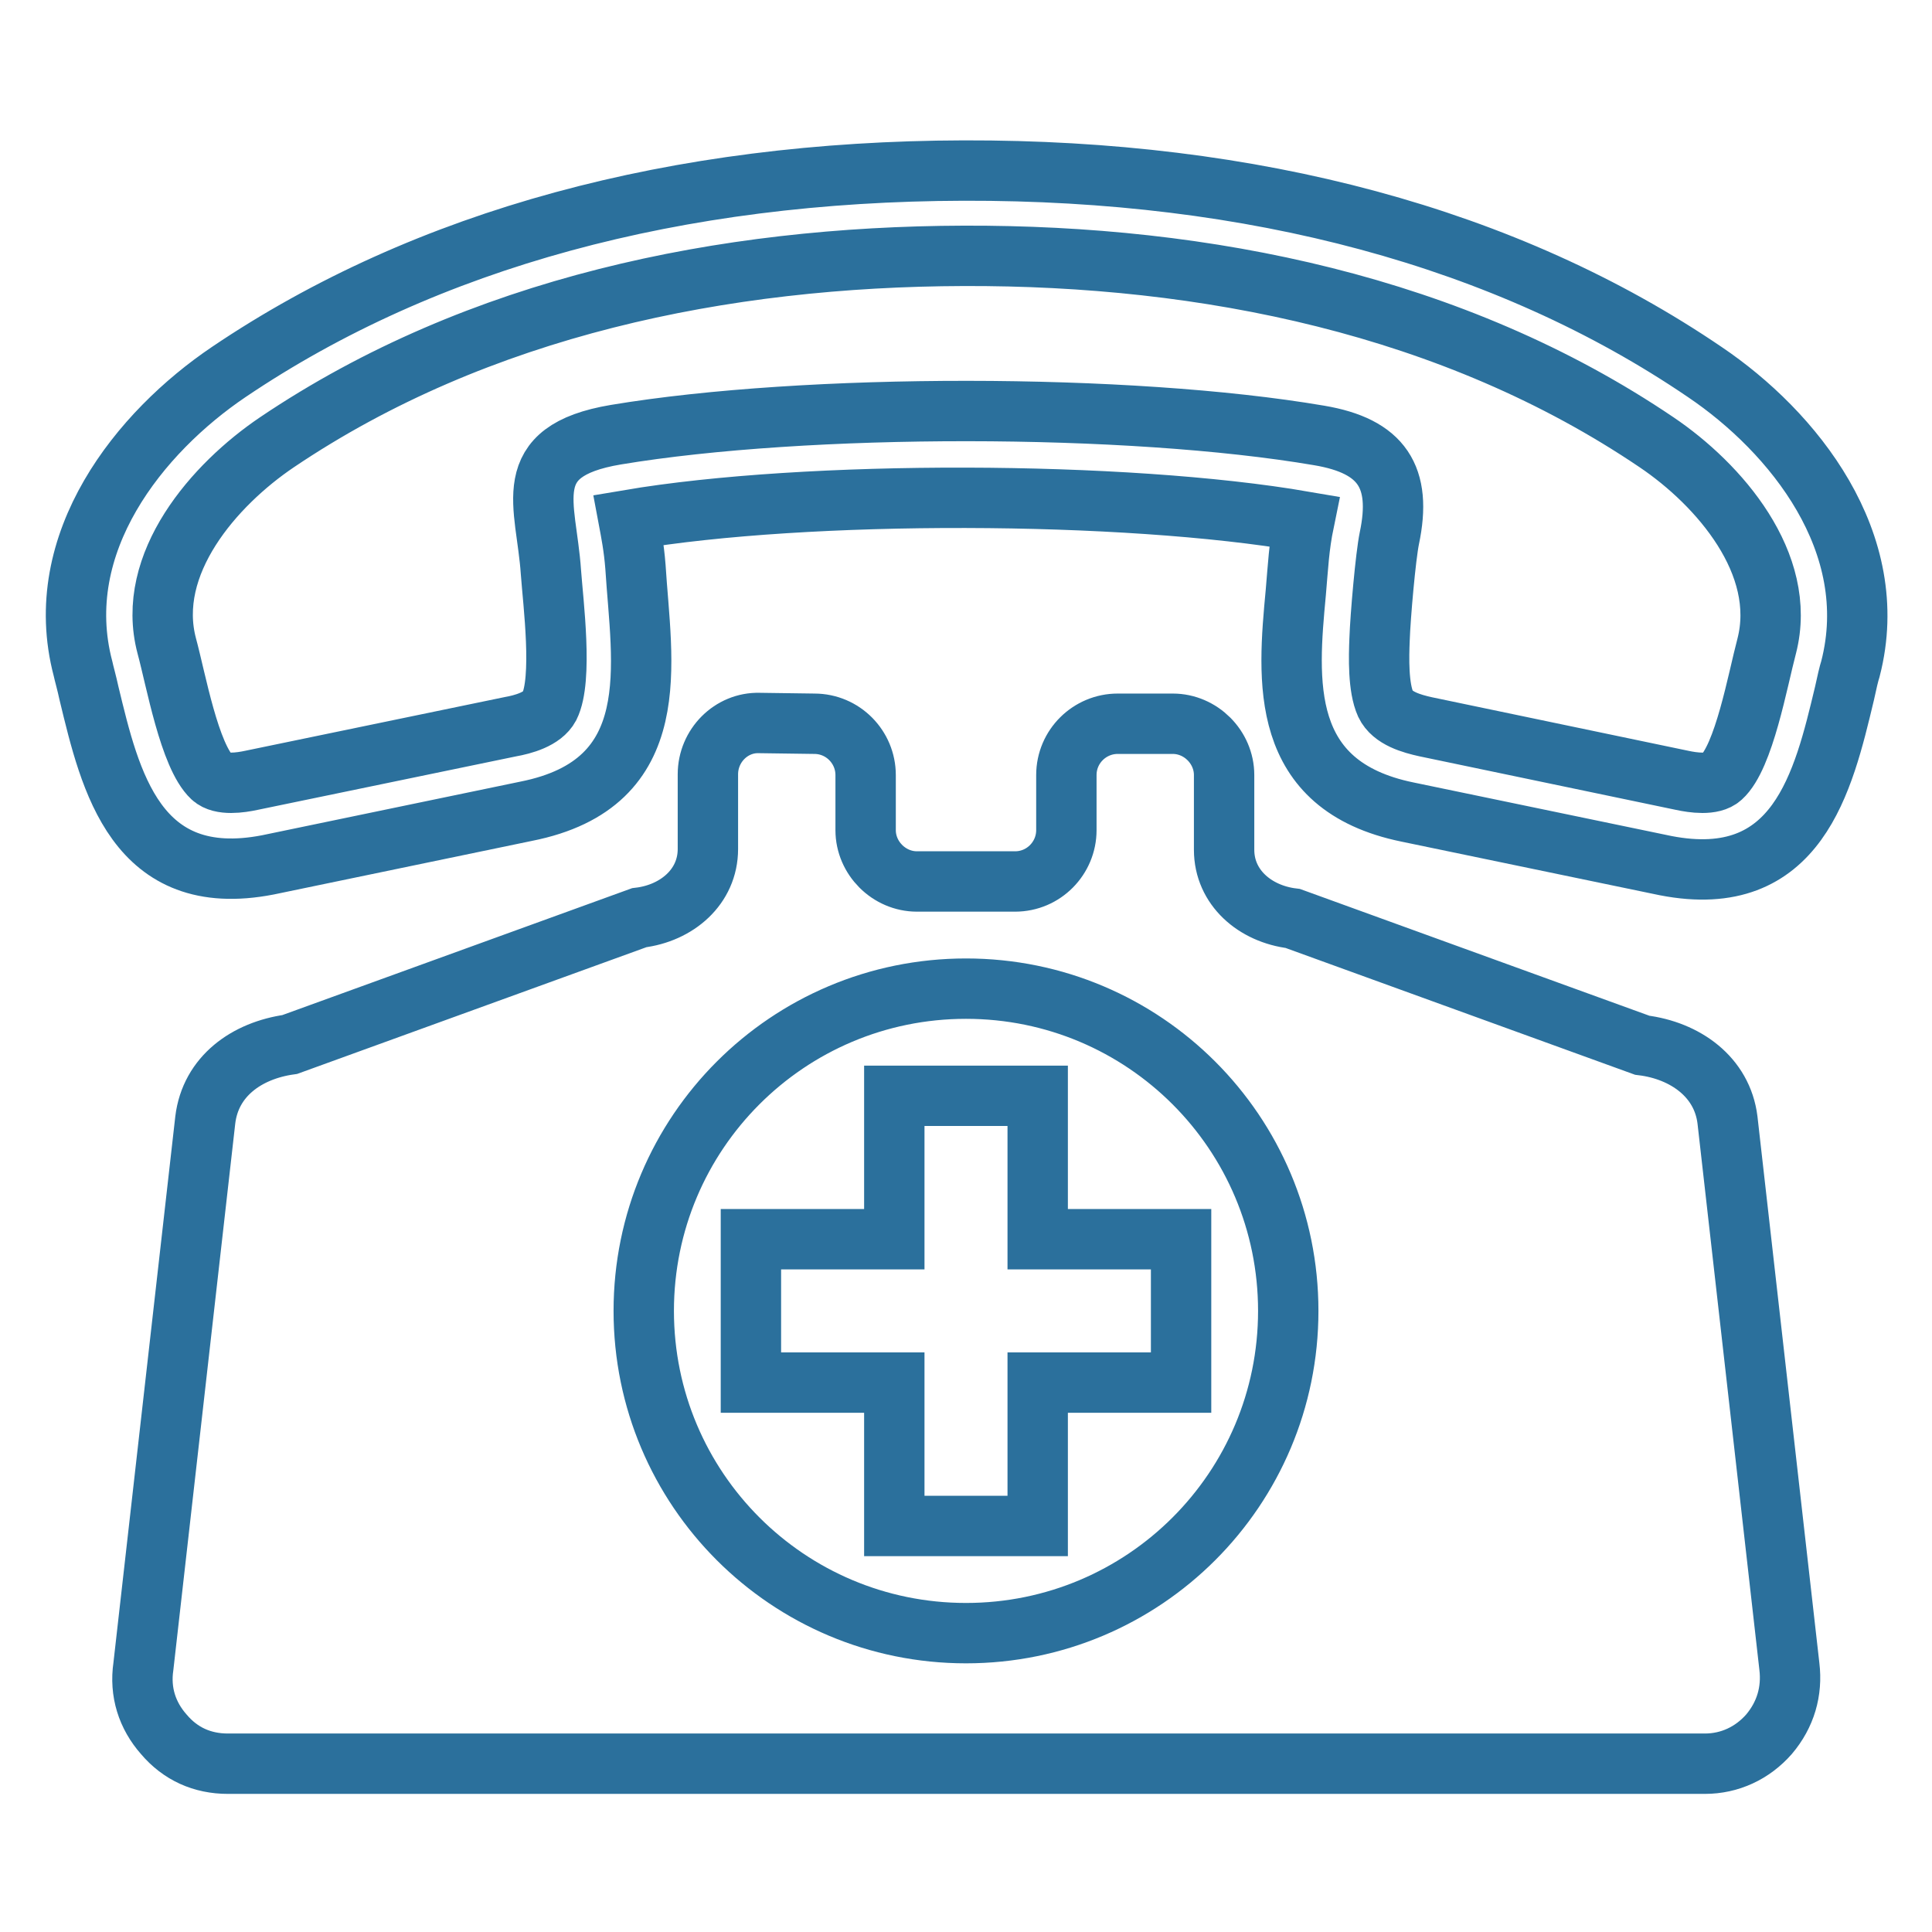
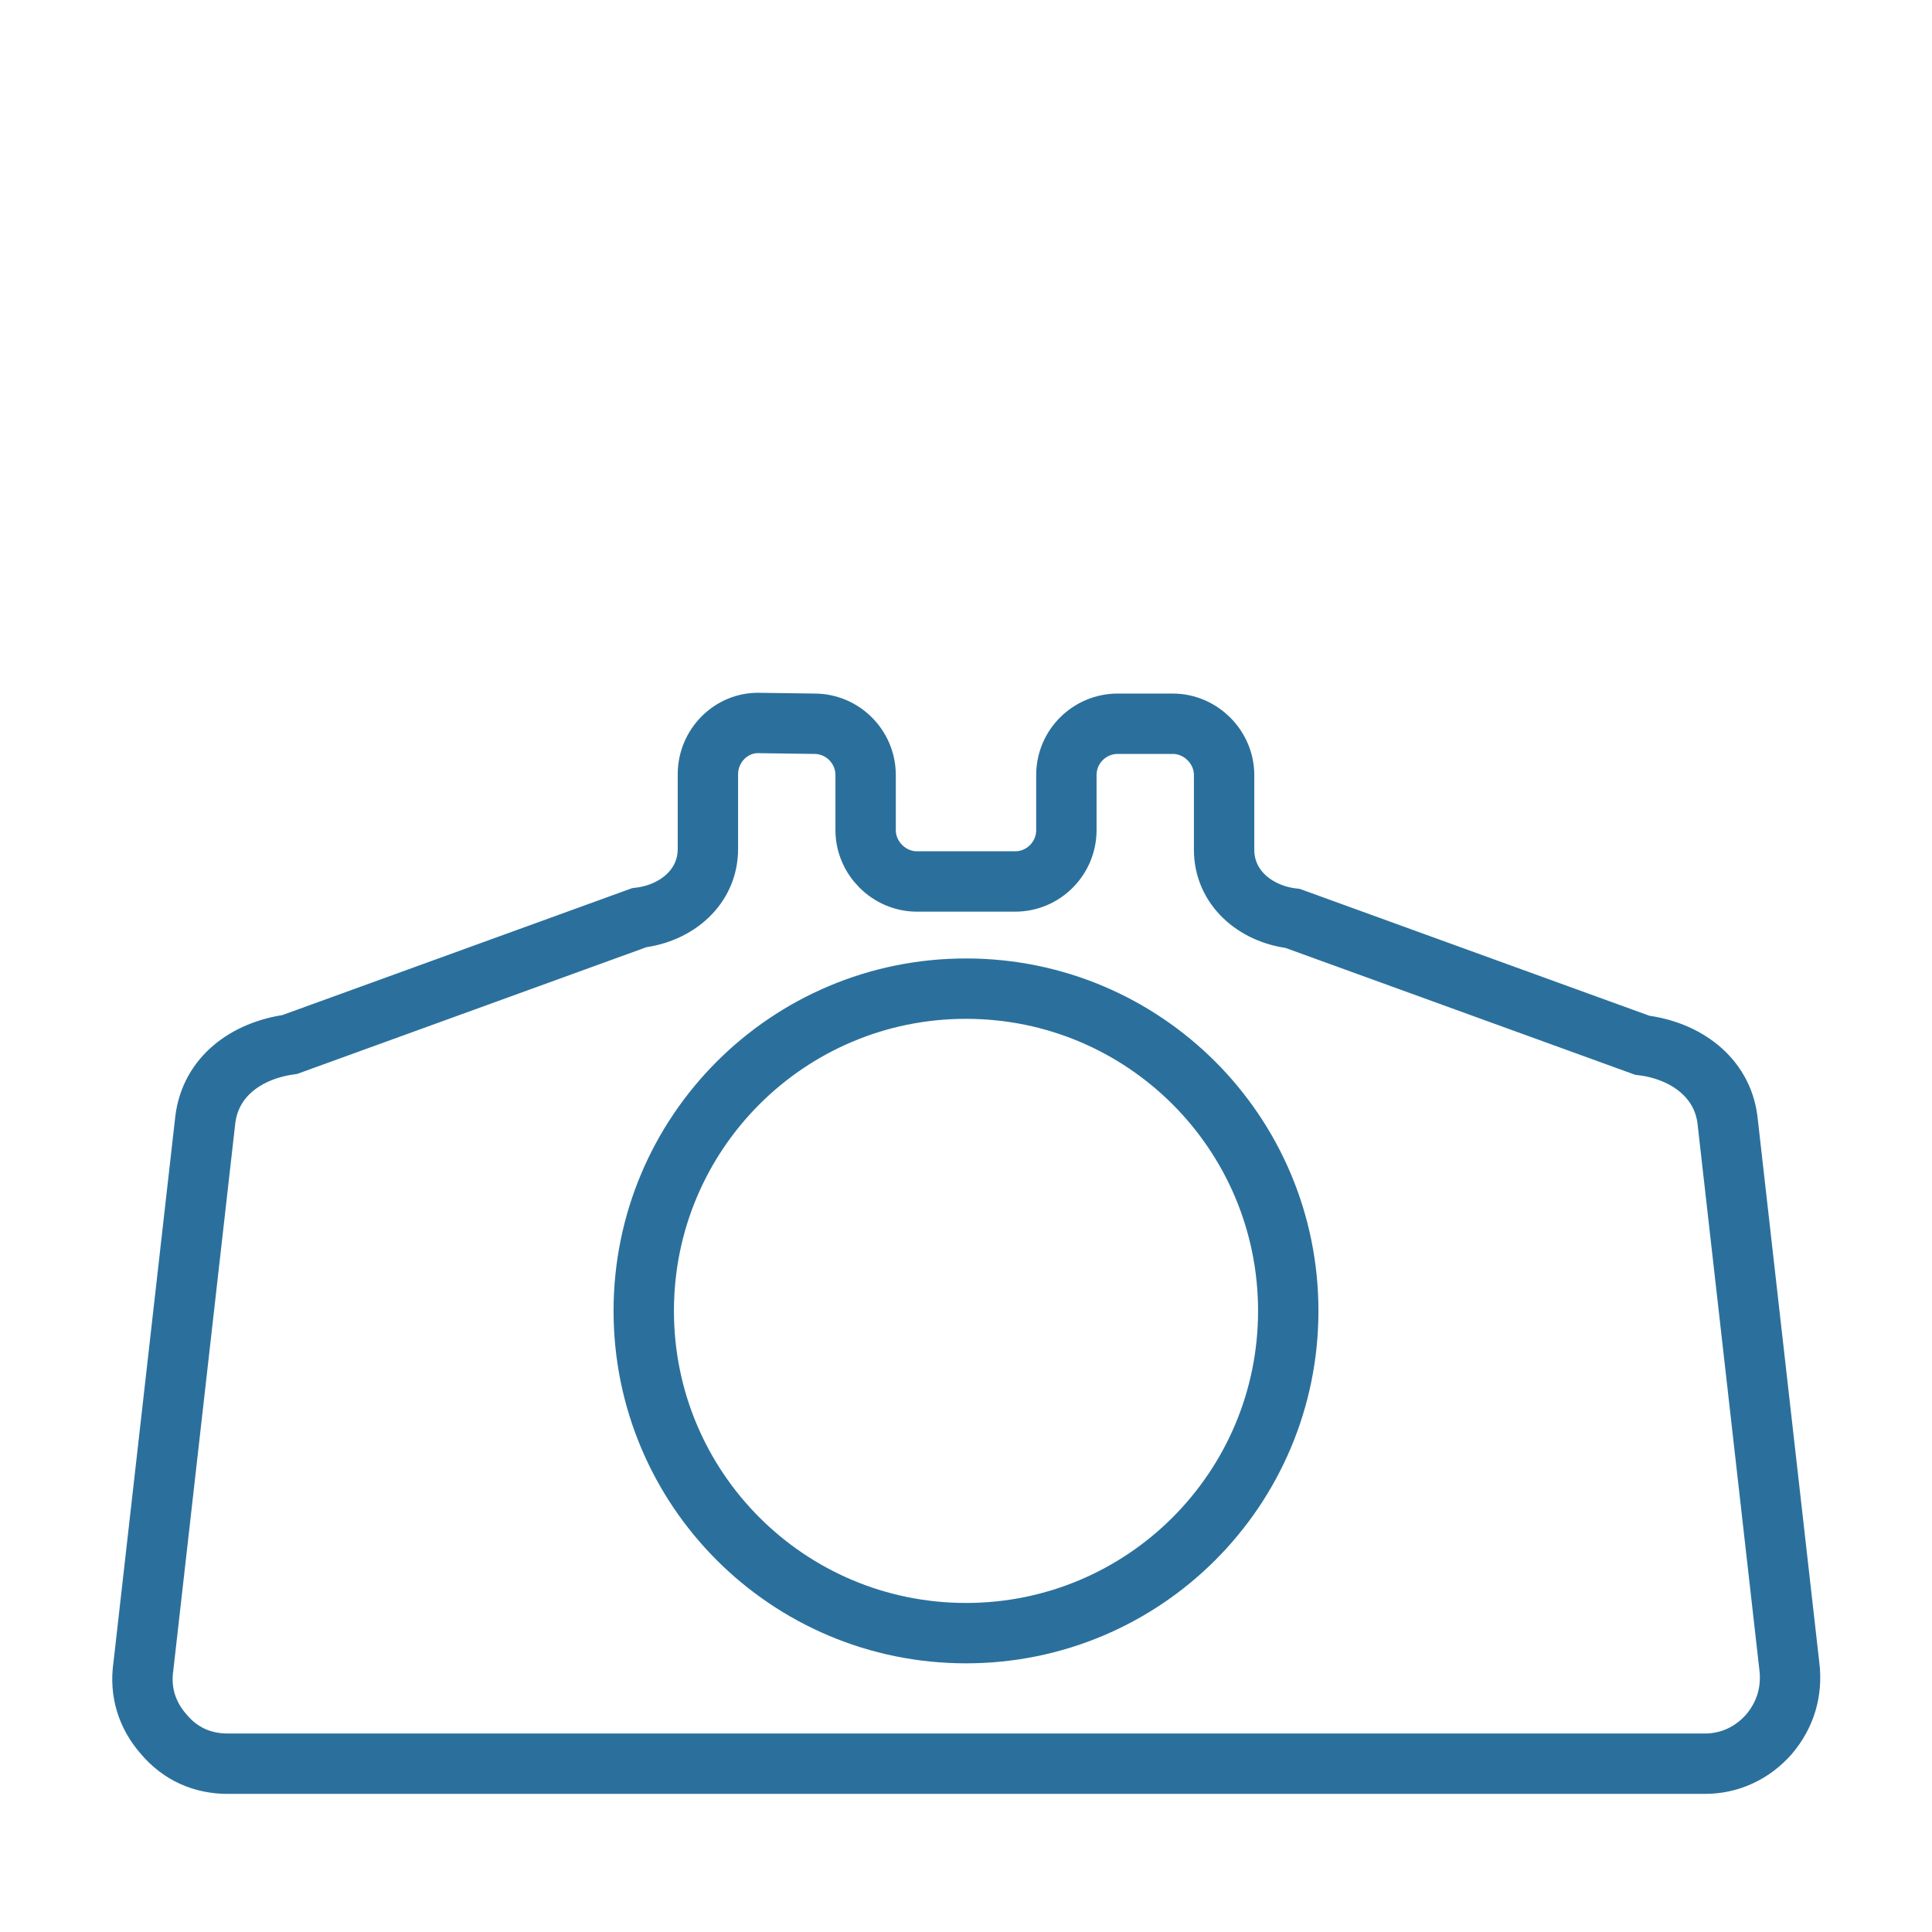
<svg xmlns="http://www.w3.org/2000/svg" version="1.1" x="0px" y="0px" viewBox="0 0 256 256" enable-background="new 0 0 256 256" xml:space="preserve">
  <g>
    <path stroke-width="8" fill-opacity="0" stroke="#2b709c" d="M128,131c-23.6,0-42.7,19.1-42.7,42.7c0,23.6,19.1,42.7,42.7,42.7c23.6,0,42.7-19.1,42.7-42.7 C170.7,150.1,151.6,131,128,131L128,131z M38.4,138.4l46.3-16.8c5-0.6,9.1-4.1,9.1-9.1l0-9.9c0-3.8,3.1-6.9,6.8-6.8l7.3,0.1 c3.8,0,6.8,3.1,6.8,6.8l0,7.3c0,3.7,3.1,6.8,6.8,6.8l13,0c3.8,0,6.8-3.1,6.8-6.8v-7.3c0-3.8,3.1-6.8,6.8-6.8h7.3 c3.7,0,6.8,3.1,6.8,6.8l0,9.9c0,5,4.1,8.5,9.1,9.1l46.3,16.8c5.7,0.7,10.6,4.2,11.3,9.9l8.2,72.4c0.4,3.3-0.5,6.4-2.7,9 c-2.2,2.5-5.2,3.9-8.5,3.9H30.2c-3.4,0-6.3-1.3-8.5-3.9c-2.2-2.5-3.2-5.6-2.7-9l8.2-72.4C27.9,142.6,32.7,139.2,38.4,138.4 L38.4,138.4L38.4,138.4z" />
-     <path stroke-width="8" fill-opacity="0" stroke="#2b709c" d="M222.9,103.4c1.4,0.3,4,0.7,5.2-0.4c3-2.7,4.8-12.9,6-17.4c2.8-10.9-6.3-21.4-14.6-27 c-26.9-18.2-59.8-24.8-91.8-24.7c-31.8,0.1-64.3,6.7-91,24.7c-8.3,5.6-17.5,16.1-14.6,27c1.2,4.4,3,14.6,6,17.4 c1.2,1.1,3.8,0.7,5.2,0.4l34.3-7.1c1.7-0.3,4.3-1,5.2-2.7c1.8-3.6,0.5-13.7,0.2-17.8c-0.6-9-4.5-16,8.6-18.2 c25.2-4.2,68-4.2,93.2,0.1c8.3,1.4,11,5.5,9.3,13.6c-0.5,2.4-1.2,10.4-1.3,13.4c-0.1,2.4-0.2,6.4,0.8,8.6c0.9,1.9,3.5,2.6,5.3,3 L222.9,103.4z M83.3,68.9L83.3,68.9c0.3,1.6,0.7,3.6,0.9,6.2c0.8,12.8,4.2,28.7-14.5,32.4l-34.2,7.1c-17.5,3.4-20.9-11.1-23.7-22.7 c-0.3-1.4-0.7-2.8-0.8-3.3c-4.4-16.7,7.6-31.4,19.3-39.3c26.2-17.7,59.4-26.6,97.4-26.7c38.3-0.1,71.9,8.8,98.2,26.7 c11.7,7.9,23.6,22.6,19.3,39.3c-0.2,0.6-0.5,1.9-0.8,3.3c-2.8,11.7-6.2,26.2-23.7,22.8l-34.2-7.1c-17.1-3.5-15.9-17.4-14.8-29.1 c0.3-3.4,0.4-6,1.1-9.4C149,65,106.9,64.9,83.3,68.9L83.3,68.9z M118.5,145.2h19v19h19v19h-19v19h-19v-19h-19v-19h19V145.2z" />
  </g>
</svg>